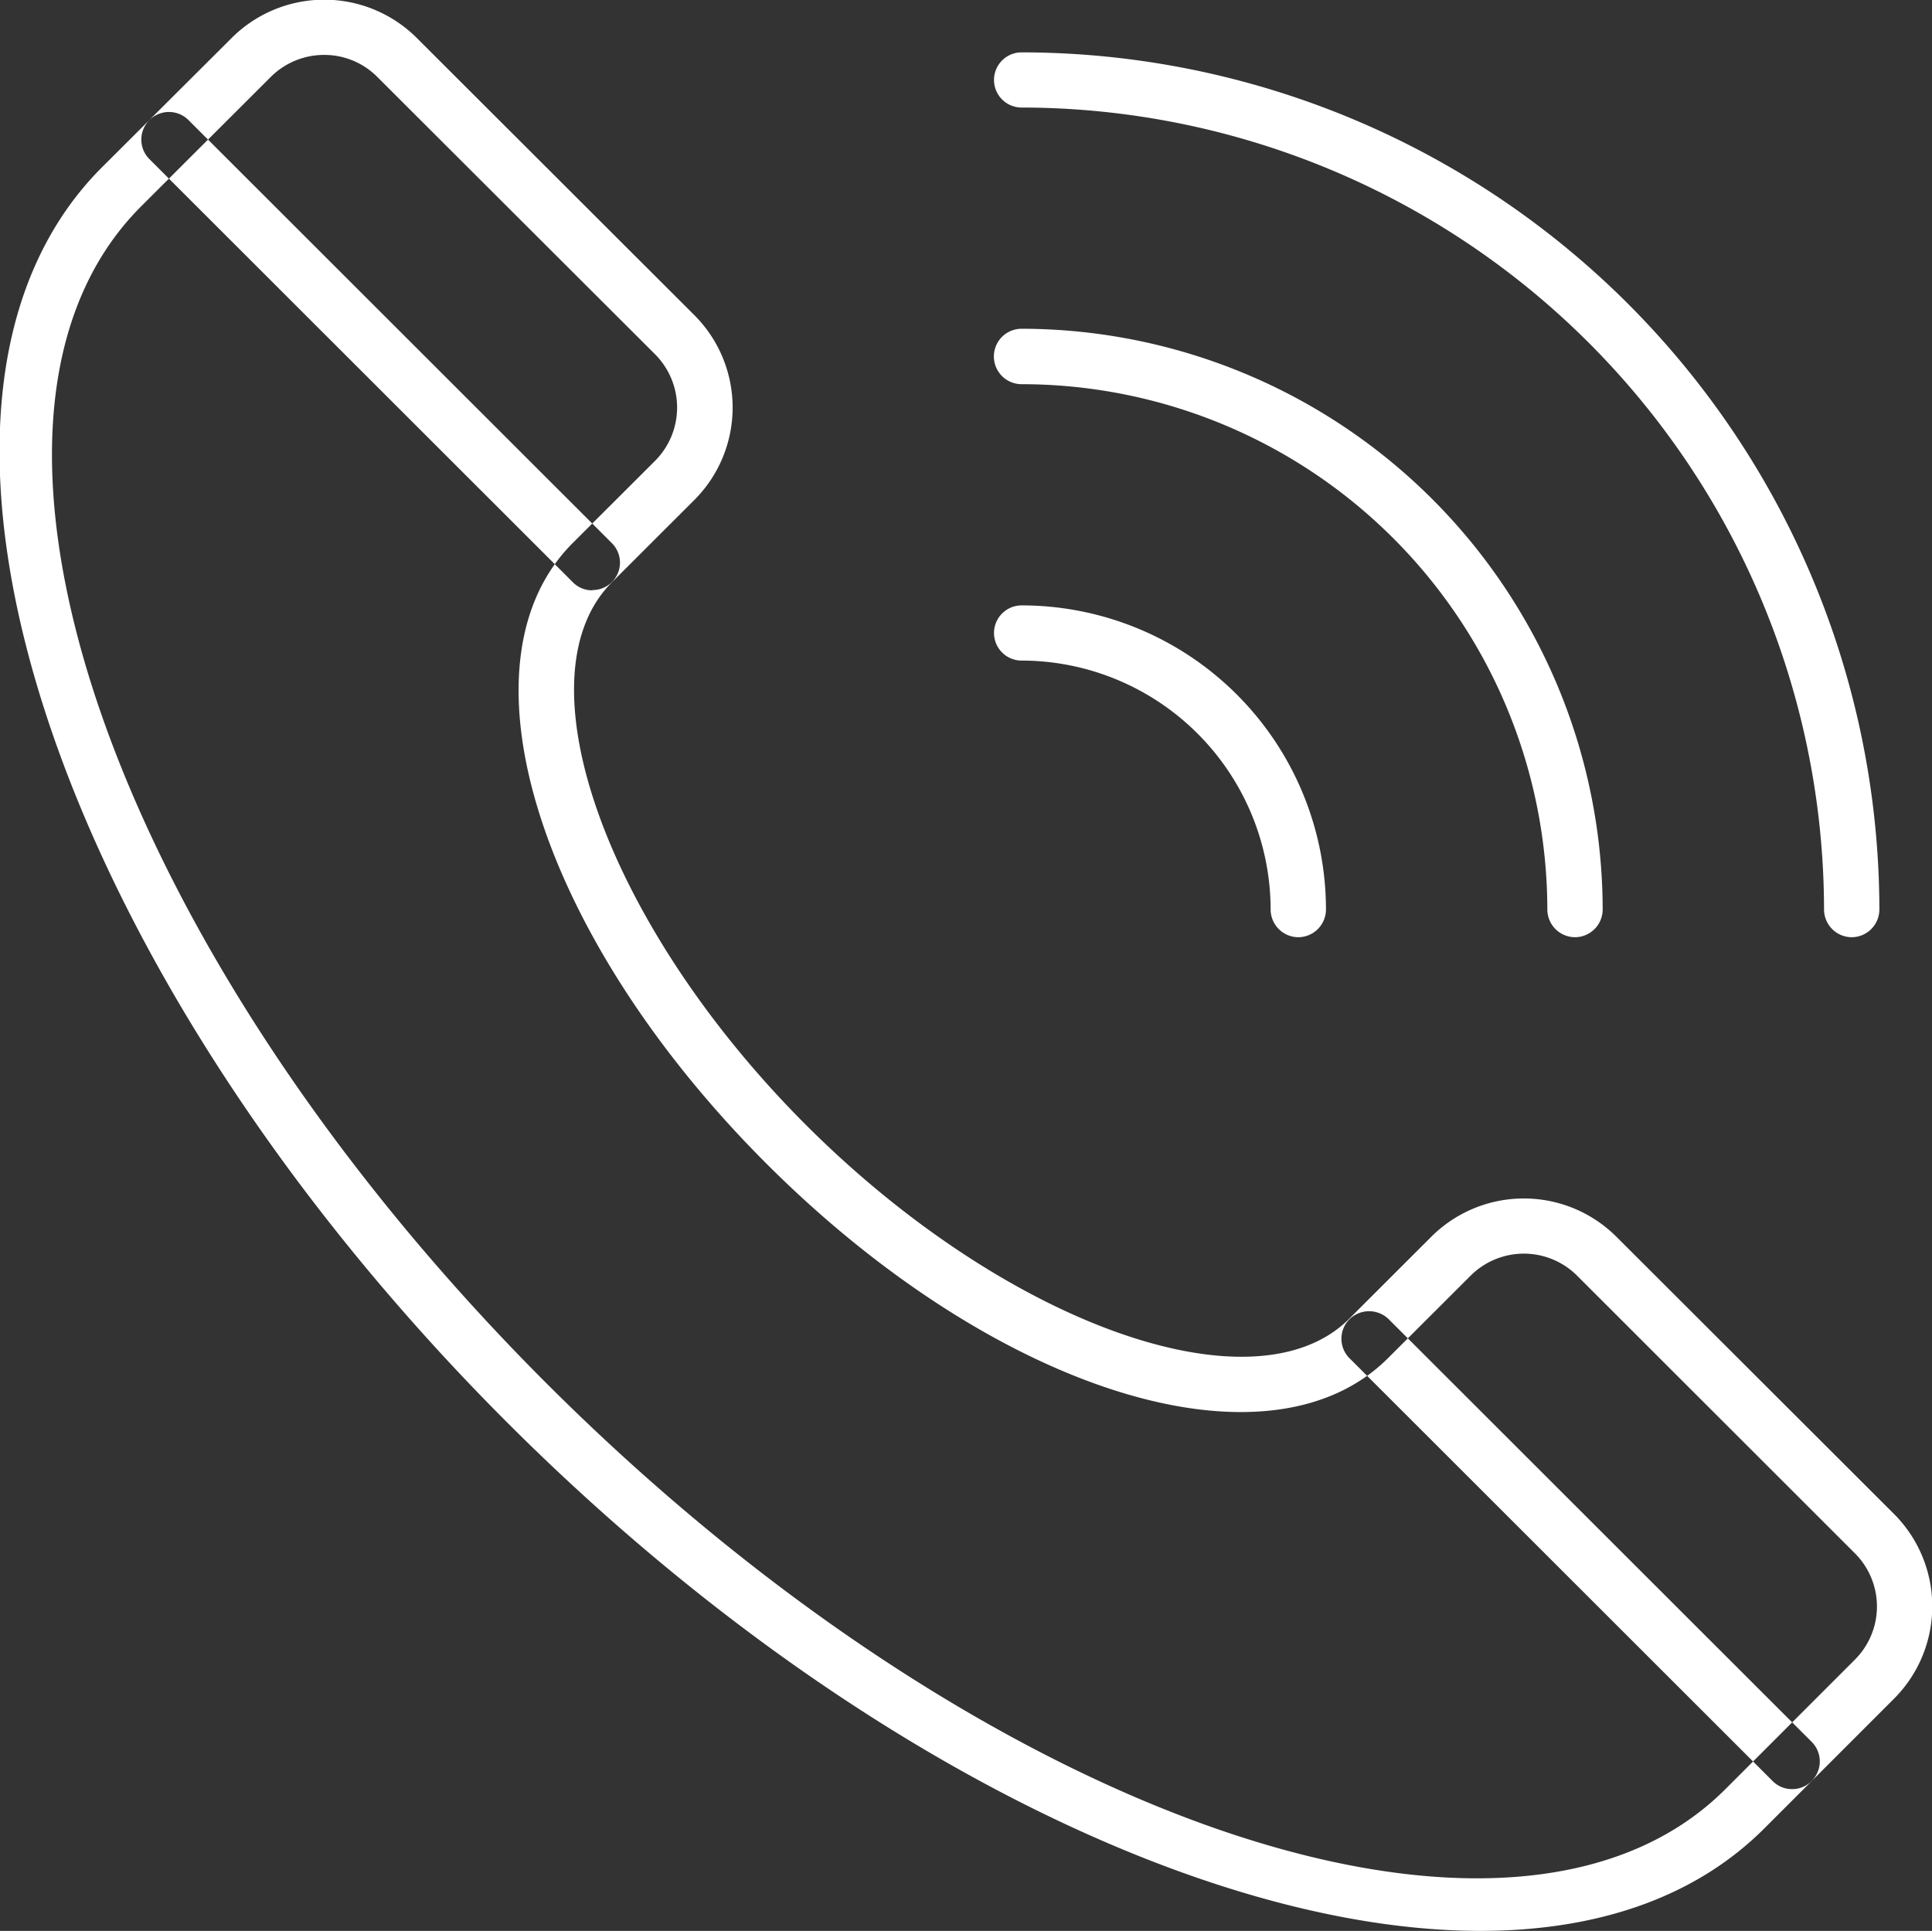
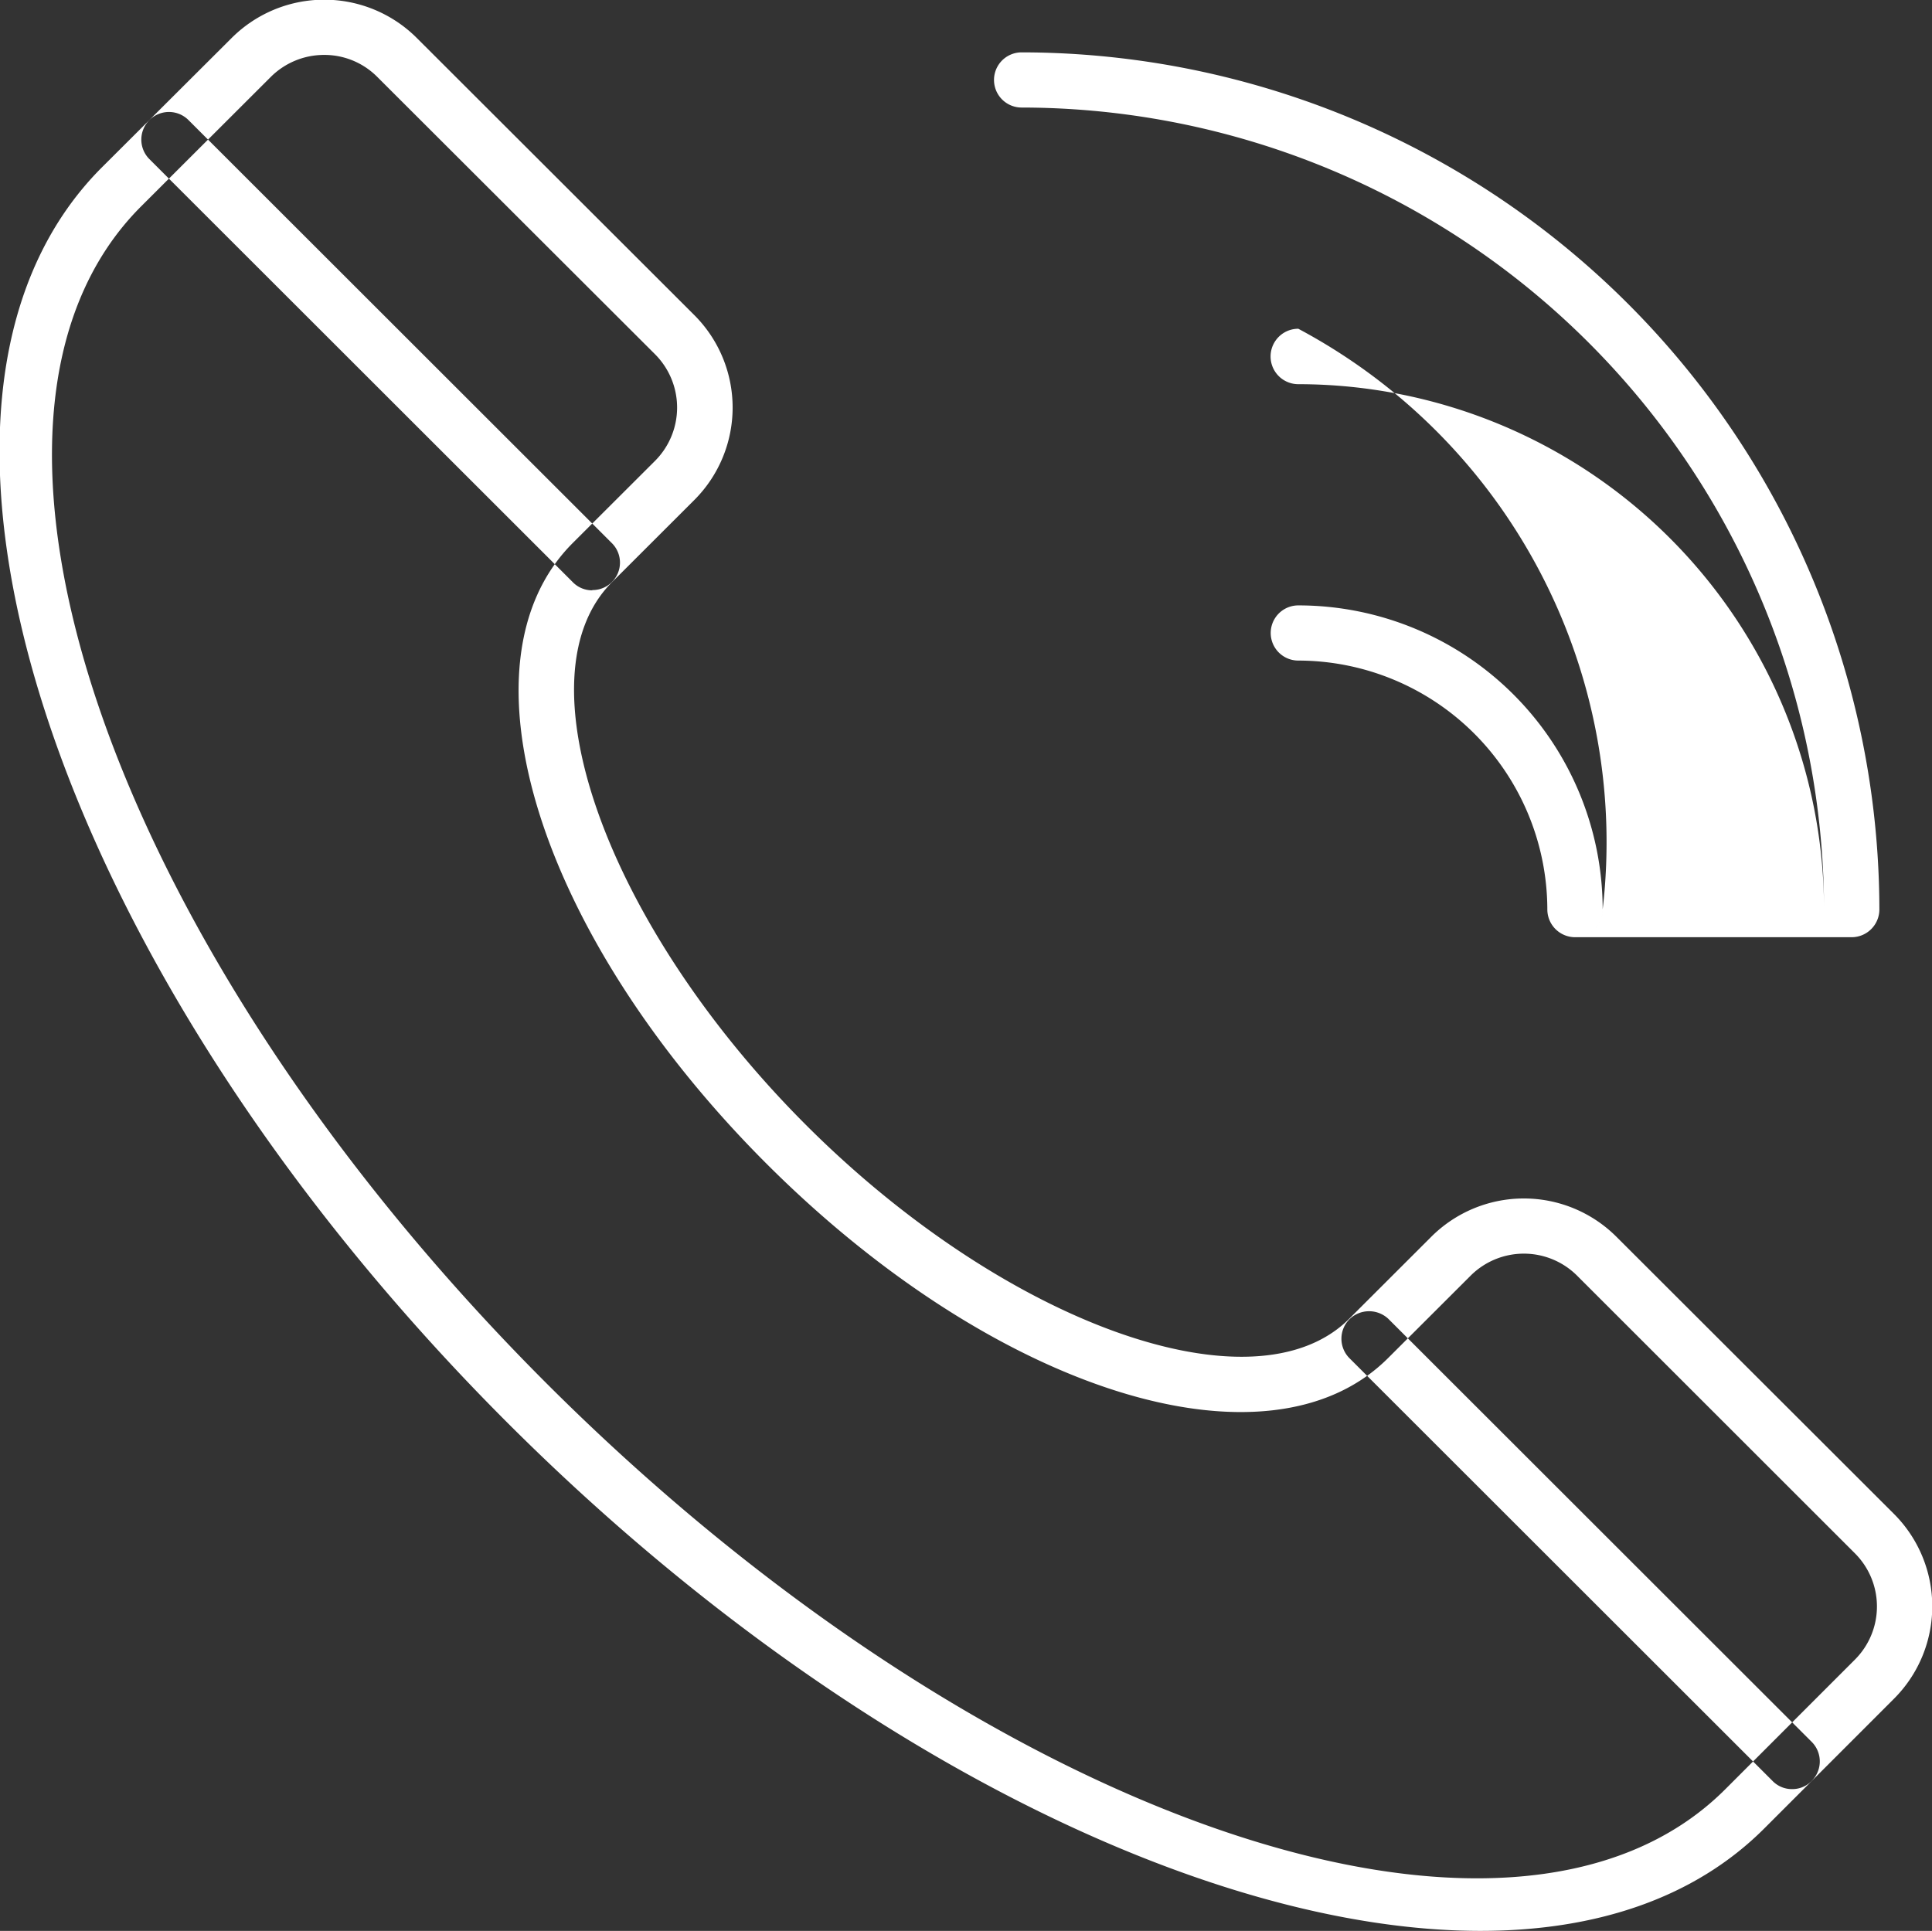
<svg xmlns="http://www.w3.org/2000/svg" width="75.625" height="75.59">
  <rect width="100%" height="100%" fill="#333333" stroke="none" />
-   <path d="M57.949 75.59c-10.783 0-25.452-7.27-38.074-19.88C1.936 37.78-5.19 15.73 3.991 6.55l5.084-5.07a5.128 5.128 0 017.233 0l10.874 10.86a5.117 5.117 0 010 7.23l-3.224 3.22c-3.708 3.7-.229 13.43 7.591 21.25s17.556 11.29 21.26 7.59l3.223-3.22a5.128 5.128 0 017.233 0l10.874 10.86a5.115 5.115 0 010 7.23l-5.079 5.08c-2.719 2.72-6.572 4.01-11.111 4.01zM12.686 2.15a2.954 2.954 0 00-2.085.86L5.523 8.08c-8.34 8.34-1.21 29.01 15.884 46.09s37.785 24.21 46.122 15.88l5.079-5.08a2.941 2.941 0 000-4.16L61.733 49.94a2.949 2.949 0 00-4.168 0l-3.225 3.22c-4.687 4.69-15.371 1.35-24.323-7.59s-12.285-19.62-7.6-24.31l3.225-3.22a2.953 2.953 0 000-4.17L14.767 3.01a2.916 2.916 0 00-2.085-.86zm10.5 20.96a1.057 1.057 0 01-.766-.32L5.849 6.23A1.081 1.081 0 117.377 4.7l16.571 16.56a1.075 1.075 0 01-.766 1.84zm46.963 46.93a1.058 1.058 0 01-.766-.32L52.812 53.16a1.082 1.082 0 01.026-1.53 1.1 1.1 0 011.506 0l16.571 16.56a1.08 1.08 0 010 1.53 1.056 1.056 0 01-.765.32zm2.333-33.35a1.088 1.088 0 01-1.083-1.09 31.441 31.441 0 00-31.41-31.39 1.08 1.08 0 110-2.16A33.6 33.6 0 0173.565 35.6a1.088 1.088 0 01-1.082 1.09zm-10.831 0a1.088 1.088 0 01-1.083-1.09 20.591 20.591 0 00-20.579-20.56 1.085 1.085 0 010-2.17A22.772 22.772 0 0162.734 35.6a1.088 1.088 0 01-1.078 1.09zm-10.831 0a1.088 1.088 0 01-1.083-1.09 9.762 9.762 0 00-9.748-9.74 1.08 1.08 0 110-2.16 11.915 11.915 0 0111.914 11.9 1.088 1.088 0 01-1.082 1.09z" fill="#fff" fill-rule="evenodd" />
+   <path d="M57.949 75.59c-10.783 0-25.452-7.27-38.074-19.88C1.936 37.78-5.19 15.73 3.991 6.55l5.084-5.07a5.128 5.128 0 017.233 0l10.874 10.86a5.117 5.117 0 010 7.23l-3.224 3.22c-3.708 3.7-.229 13.43 7.591 21.25s17.556 11.29 21.26 7.59l3.223-3.22a5.128 5.128 0 017.233 0l10.874 10.86a5.115 5.115 0 010 7.23l-5.079 5.08c-2.719 2.72-6.572 4.01-11.111 4.01zM12.686 2.15a2.954 2.954 0 00-2.085.86L5.523 8.08c-8.34 8.34-1.21 29.01 15.884 46.09s37.785 24.21 46.122 15.88l5.079-5.08a2.941 2.941 0 000-4.16L61.733 49.94a2.949 2.949 0 00-4.168 0l-3.225 3.22c-4.687 4.69-15.371 1.35-24.323-7.59s-12.285-19.62-7.6-24.31l3.225-3.22a2.953 2.953 0 000-4.17L14.767 3.01a2.916 2.916 0 00-2.085-.86zm10.5 20.96a1.057 1.057 0 01-.766-.32L5.849 6.23A1.081 1.081 0 117.377 4.7l16.571 16.56a1.075 1.075 0 01-.766 1.84zm46.963 46.93a1.058 1.058 0 01-.766-.32L52.812 53.16a1.082 1.082 0 01.026-1.53 1.1 1.1 0 011.506 0l16.571 16.56a1.08 1.08 0 010 1.53 1.056 1.056 0 01-.765.32zm2.333-33.35a1.088 1.088 0 01-1.083-1.09 31.441 31.441 0 00-31.41-31.39 1.08 1.08 0 110-2.16A33.6 33.6 0 0173.565 35.6a1.088 1.088 0 01-1.082 1.09za1.088 1.088 0 01-1.083-1.09 20.591 20.591 0 00-20.579-20.56 1.085 1.085 0 010-2.17A22.772 22.772 0 0162.734 35.6a1.088 1.088 0 01-1.078 1.09zm-10.831 0a1.088 1.088 0 01-1.083-1.09 9.762 9.762 0 00-9.748-9.74 1.08 1.08 0 110-2.16 11.915 11.915 0 0111.914 11.9 1.088 1.088 0 01-1.082 1.09z" fill="#fff" fill-rule="evenodd" />
</svg>